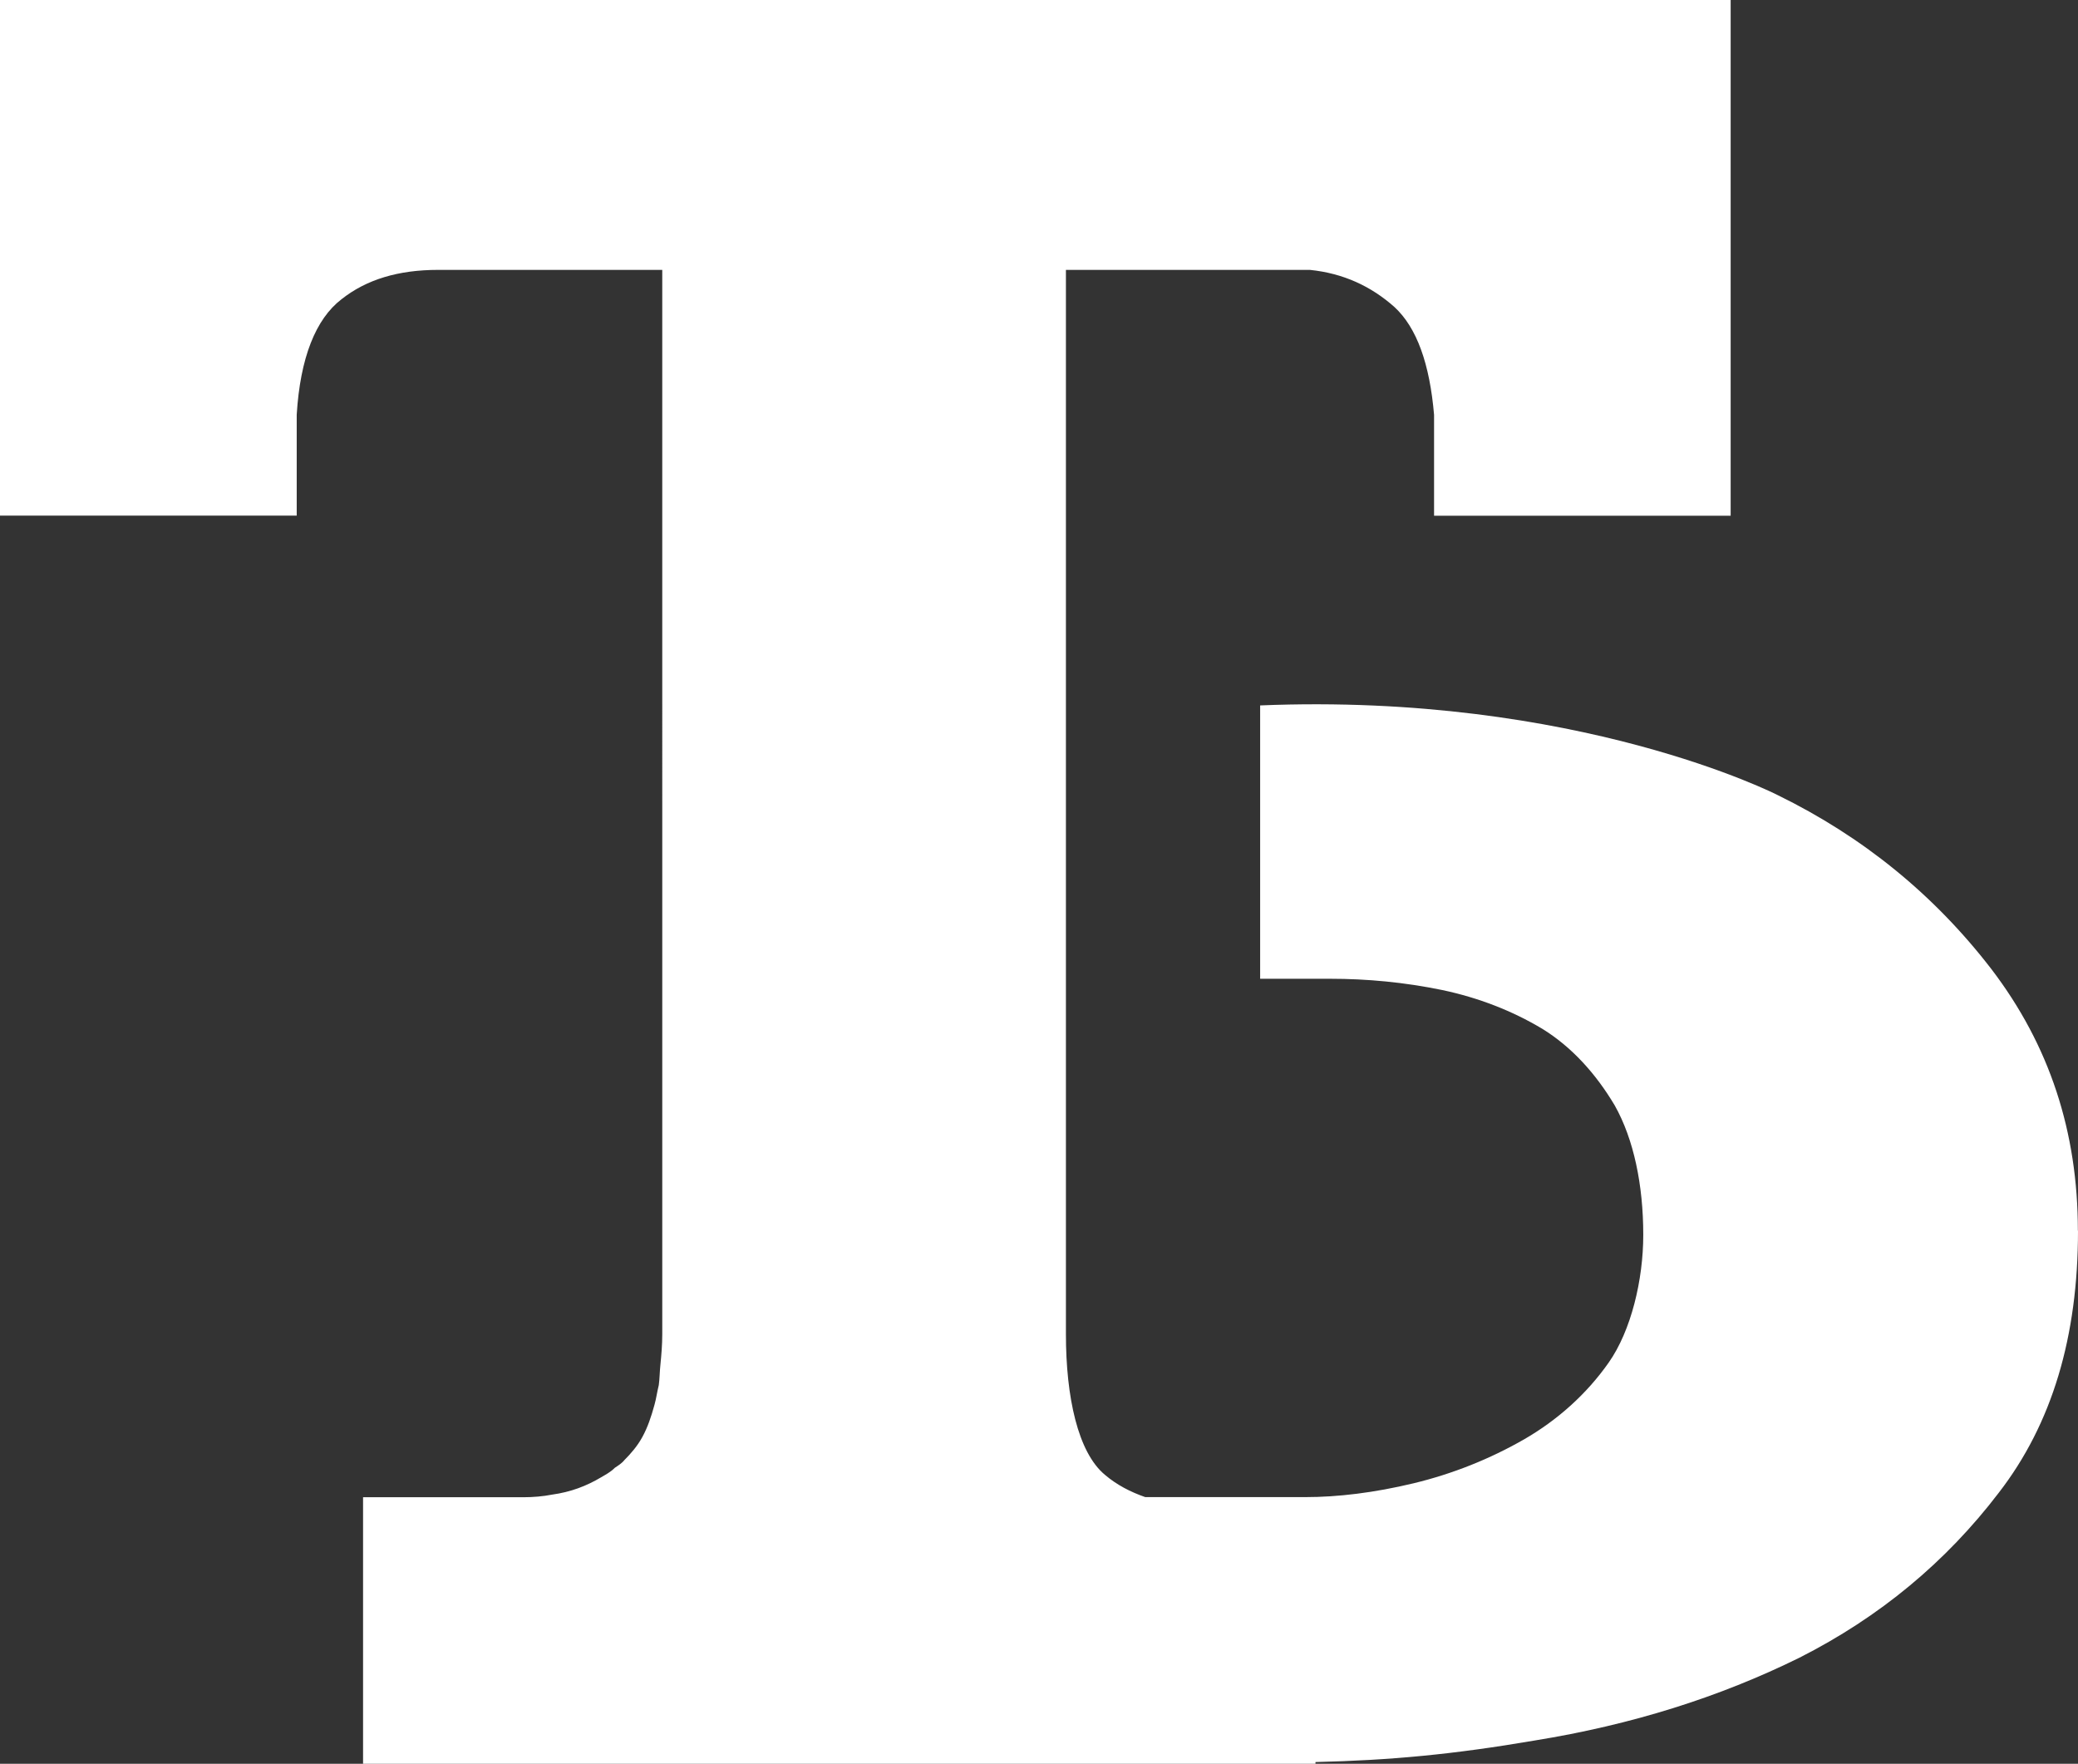
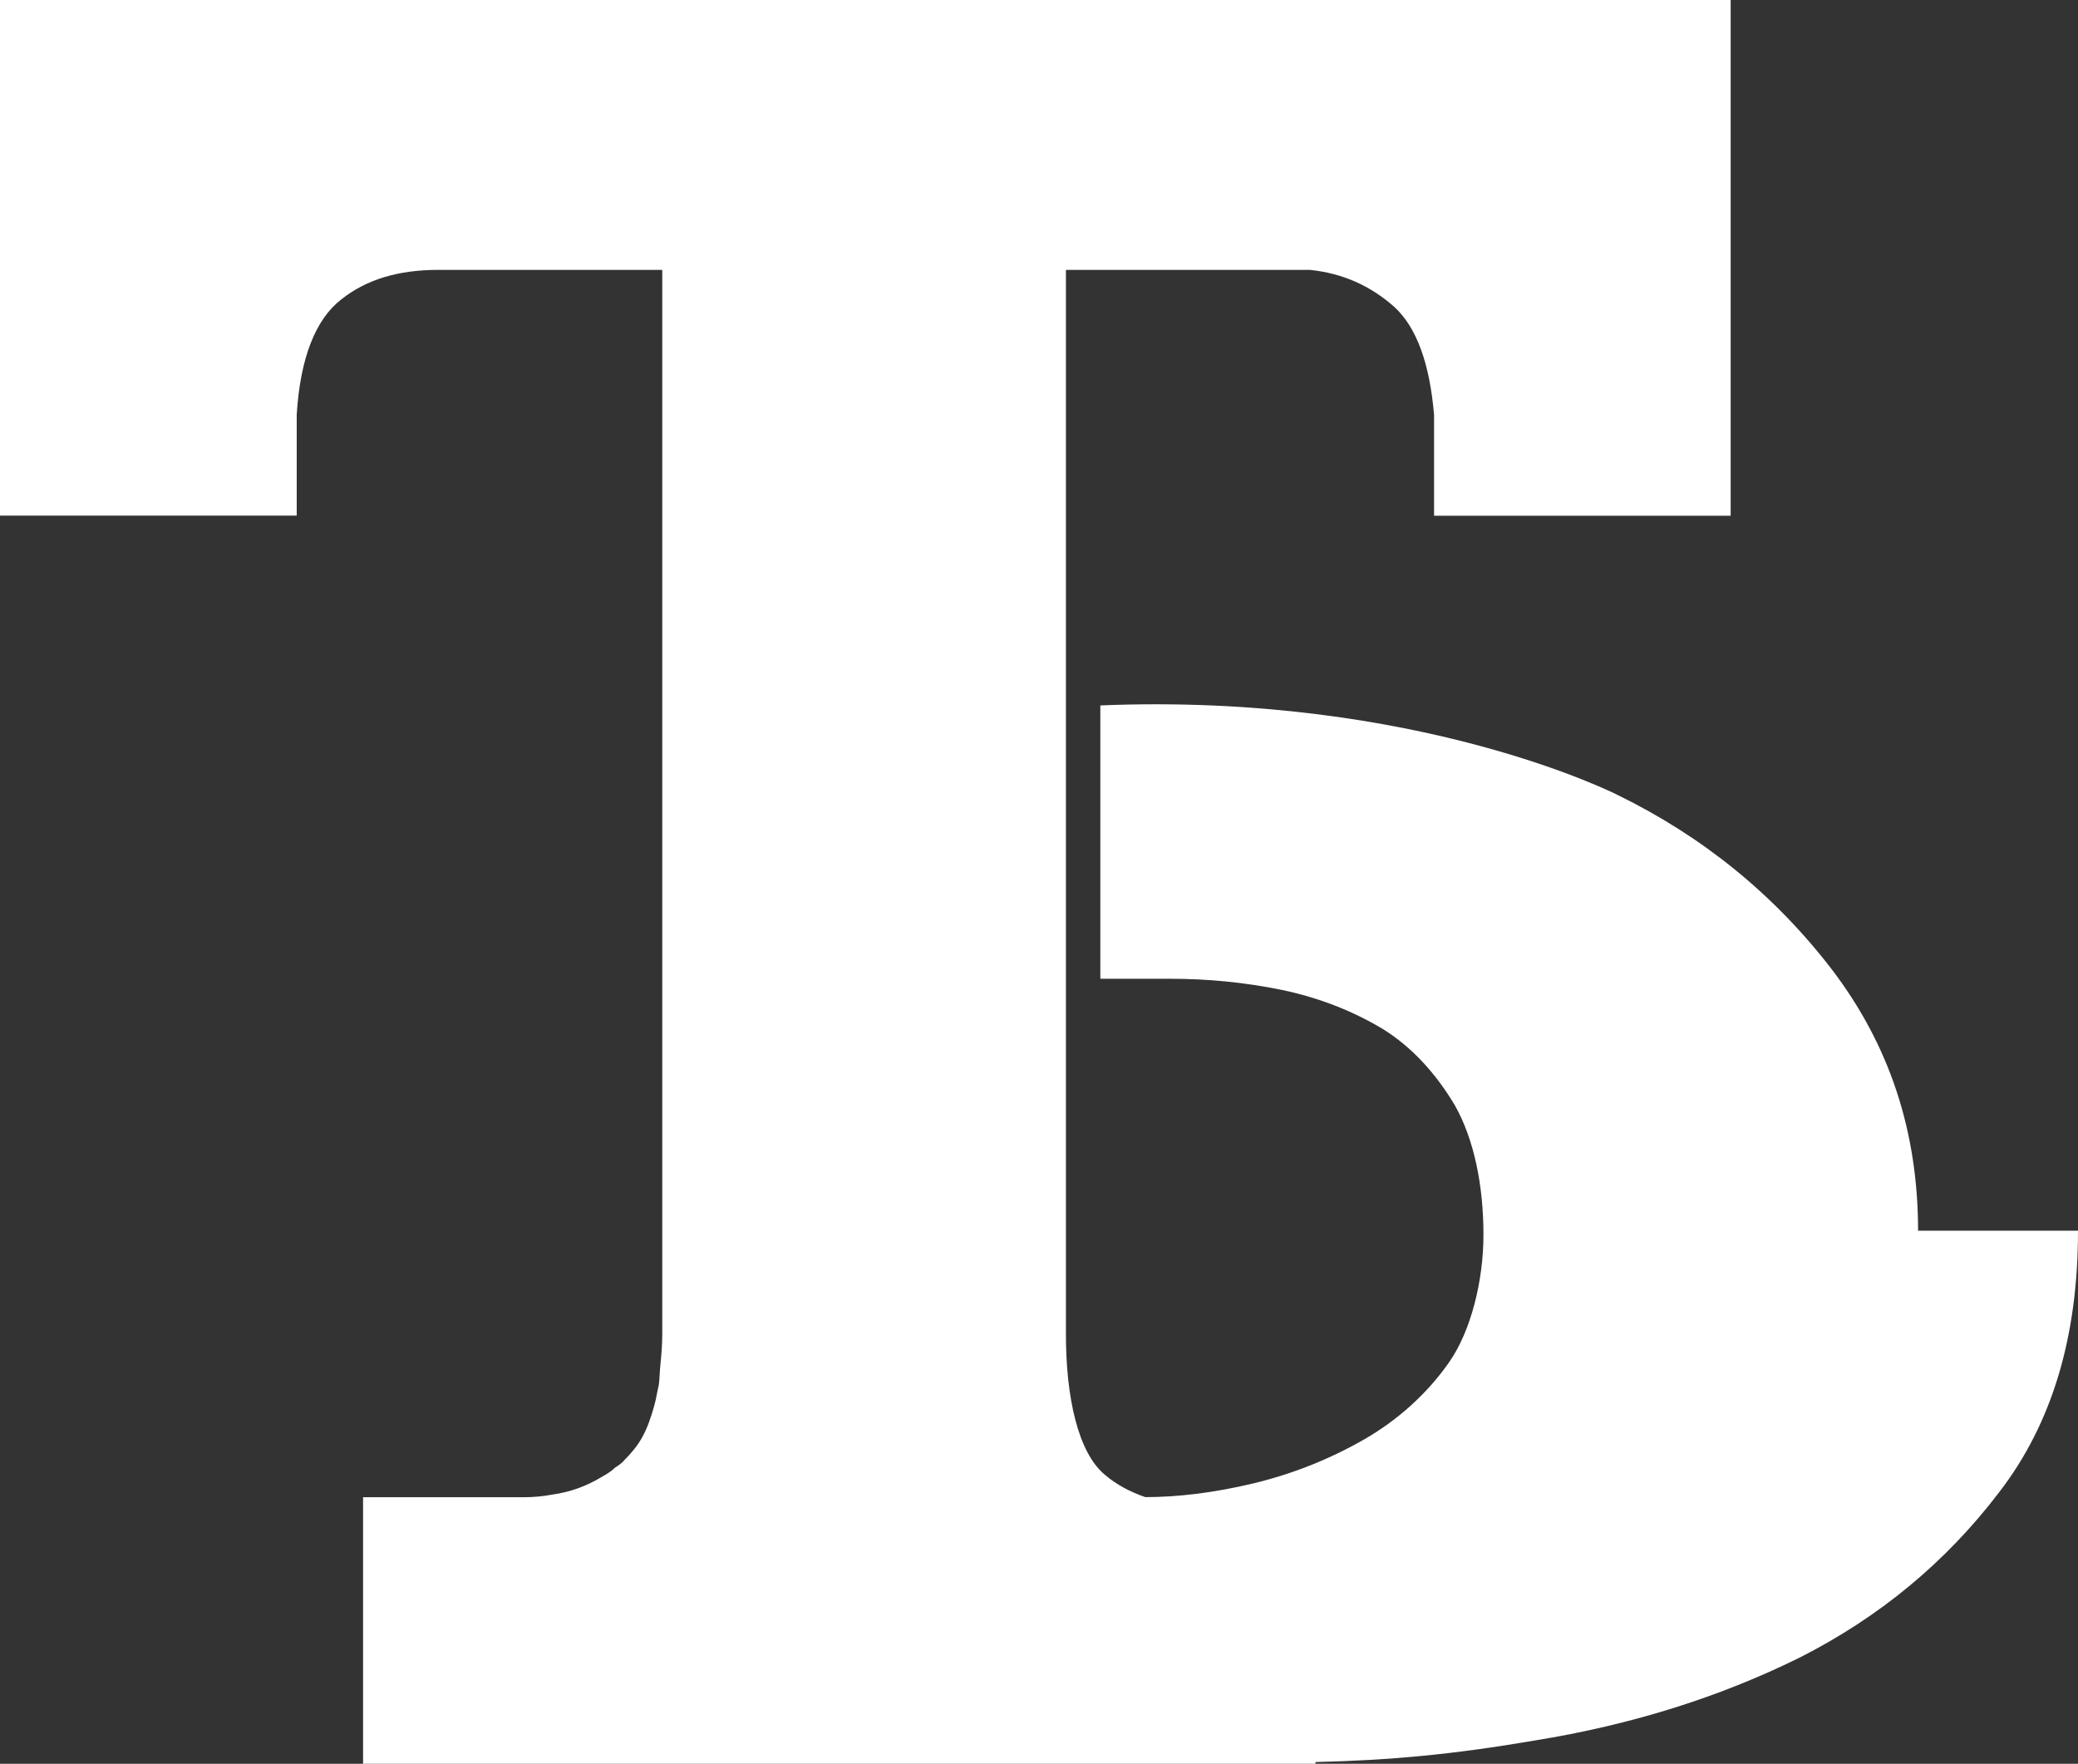
<svg xmlns="http://www.w3.org/2000/svg" id="_レイヤー_2" viewBox="0 0 167.87 142.47">
  <rect x="0" y="0" width="167.87" height="142.47" fill="#333333" stroke="none" />
  <defs>
    <style>.cls-1{fill:#fff;}</style>
  </defs>
  <g id="Layer_1">
-     <path class="cls-1" d="M167.87,99.41c0,8.57-2.09,15.6-6.41,21.18-4.25,5.57-9.61,10.03-16.09,13.31-6.48,3.2-13.59,5.43-21.39,6.69-6.55,1.12-11.66,1.6-17.71,1.74v.14H29.33v-21.53h12.96c.77,0,1.6-.07,2.3-.21,1.53-.21,2.79-.7,3.97-1.4.35-.21.77-.42,1.11-.77.21-.14.56-.35.77-.62.49-.49,1.05-1.12,1.46-1.88.42-.77.7-1.6.97-2.58.14-.49.21-1.04.35-1.6.07-.49.07-1.11.14-1.74.07-.7.14-1.53.14-2.37V21.8h-18.11c-3.2,0-5.78.77-7.8,2.37-2.09,1.6-3.34,4.74-3.62,9.33v8.15H0V0h139.81v41.66h-23.96v-8.15c-.35-4.11-1.39-7.04-3.2-8.71-1.88-1.67-4.11-2.72-6.83-3h-19.71v85.97c0,5.08.97,9.54,3.14,11.35.97.83,2.09,1.4,3.27,1.81h12.91c2.65,0,5.57-.35,8.78-1.12,3.14-.76,6.13-1.95,8.92-3.55,2.65-1.53,5.02-3.62,6.83-6.2,1.81-2.58,2.79-6.68,2.79-10.31,0-4.04-.77-7.73-2.3-10.45-1.53-2.58-3.49-4.74-5.86-6.2-2.44-1.46-5.15-2.51-8.08-3.13-3.07-.63-6.06-.91-9.06-.91h-5.65v-22.08c25.64-1.05,41.82,7.25,41.82,7.25,6.83,3.34,12.61,8.01,17.27,14.07,4.67,6.13,6.97,13.1,6.97,21.11Z" />
+     <path class="cls-1" d="M167.87,99.41c0,8.57-2.09,15.6-6.41,21.18-4.25,5.57-9.61,10.03-16.09,13.31-6.48,3.2-13.59,5.43-21.39,6.69-6.55,1.12-11.66,1.6-17.71,1.74v.14H29.33v-21.53h12.96c.77,0,1.6-.07,2.3-.21,1.53-.21,2.79-.7,3.97-1.4.35-.21.77-.42,1.11-.77.21-.14.56-.35.77-.62.49-.49,1.05-1.12,1.46-1.88.42-.77.7-1.6.97-2.58.14-.49.21-1.04.35-1.6.07-.49.07-1.11.14-1.74.07-.7.14-1.53.14-2.37V21.8h-18.11c-3.2,0-5.78.77-7.8,2.37-2.09,1.6-3.34,4.74-3.62,9.33v8.15H0V0h139.81v41.66h-23.96v-8.15c-.35-4.11-1.39-7.04-3.2-8.71-1.88-1.67-4.11-2.72-6.83-3h-19.71v85.97c0,5.08.97,9.54,3.14,11.35.97.83,2.09,1.4,3.27,1.81c2.65,0,5.57-.35,8.78-1.12,3.14-.76,6.13-1.95,8.92-3.55,2.65-1.53,5.02-3.62,6.83-6.2,1.81-2.58,2.79-6.68,2.79-10.31,0-4.04-.77-7.73-2.3-10.45-1.53-2.58-3.49-4.74-5.86-6.2-2.44-1.46-5.15-2.51-8.08-3.13-3.07-.63-6.06-.91-9.06-.91h-5.65v-22.08c25.64-1.05,41.82,7.25,41.82,7.25,6.83,3.34,12.61,8.01,17.27,14.07,4.67,6.13,6.97,13.1,6.97,21.11Z" />
  </g>
</svg>